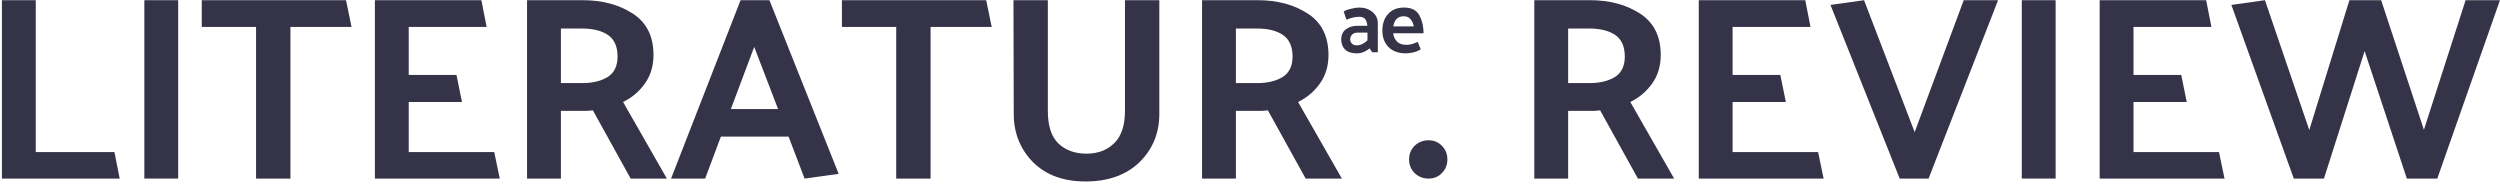
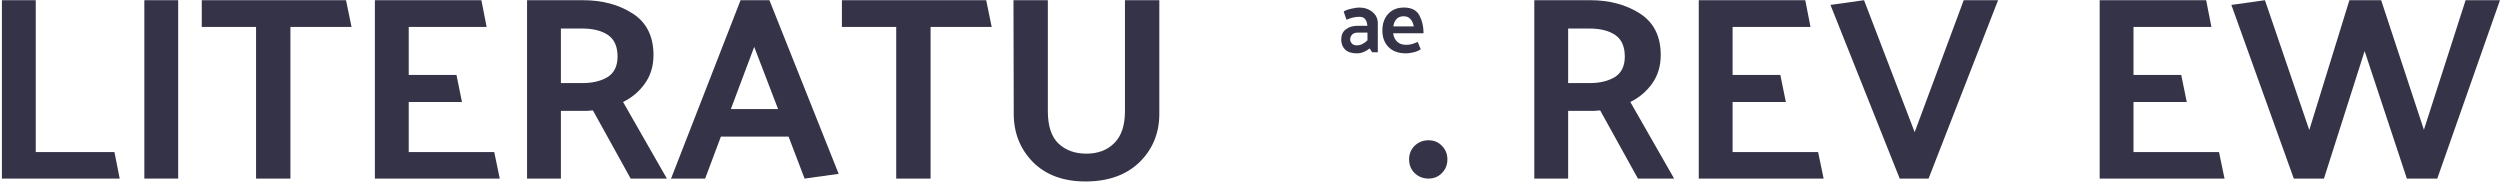
<svg xmlns="http://www.w3.org/2000/svg" width="994" height="73" viewBox="0 0 994 73" fill="none">
  <path d="M47.59 71H0.761V0.079H14.215V60.466H45.504L47.59 71Z" fill="#353347" />
  <path d="M70.845 0.079V71H57.39V0.079H70.845Z" fill="#353347" />
  <path d="M80.218 0.079H137.581L139.771 10.717H115.47V71H101.808V10.717H80.218V0.079Z" fill="#353347" />
  <path d="M198.702 71H149.057V0.079H191.401L193.487 10.717H162.511V29.803H181.493L183.683 40.546H162.511V60.466H196.512L198.702 71Z" fill="#353347" />
  <path d="M231.355 11.343H223.011V33.036H231.564C235.596 33.036 238.934 32.237 241.576 30.637C244.218 28.969 245.539 26.257 245.539 22.502C245.539 18.539 244.288 15.688 241.785 13.95C239.281 12.212 235.805 11.343 231.355 11.343ZM250.754 71L235.735 43.883C234.971 43.953 234.171 44.022 233.337 44.092C232.502 44.092 231.668 44.092 230.833 44.092H223.011V71H209.557V0.079H231.772C239.49 0.079 246.096 1.852 251.588 5.398C257.081 8.944 259.828 14.437 259.828 21.877C259.828 26.257 258.681 30.046 256.386 33.245C254.161 36.374 251.276 38.807 247.729 40.546L265.147 71H250.754Z" fill="#353347" />
  <path d="M299.873 18.643L290.59 43.362H309.364L299.873 18.643ZM305.922 0.079L333.456 69.123L319.898 71L313.536 54.313H286.627L280.369 71H266.811L294.449 0.079H305.922Z" fill="#353347" />
  <path d="M334.746 0.079H392.109L394.299 10.717H369.998V71H356.335V10.717H334.746V0.079Z" fill="#353347" />
  <path d="M416.622 0.079V44.196C416.622 50.106 418.047 54.417 420.898 57.129C423.749 59.771 427.434 61.092 431.953 61.092C436.542 61.092 440.228 59.701 443.009 56.92C445.86 54.139 447.285 49.898 447.285 44.196V0.079H460.948V45.239C460.948 52.887 458.34 59.284 453.126 64.429C447.911 69.505 440.853 72.078 431.953 72.147C423.053 72.217 415.996 69.679 410.781 64.534C405.636 59.319 403.063 52.887 403.063 45.239L402.959 0.079H416.622Z" fill="#353347" />
-   <path d="M499.735 11.343H491.391V33.036H499.943C503.976 33.036 507.313 32.237 509.956 30.637C512.598 28.969 513.919 26.257 513.919 22.502C513.919 18.539 512.667 15.688 510.164 13.95C507.661 12.212 504.185 11.343 499.735 11.343ZM519.134 71L504.115 43.883C503.35 43.953 502.551 44.022 501.716 44.092C500.882 44.092 500.048 44.092 499.213 44.092H491.391V71H477.937V0.079H500.152C507.87 0.079 514.475 1.852 519.968 5.398C525.461 8.944 528.208 14.437 528.208 21.877C528.208 26.257 527.06 30.046 524.766 33.245C522.541 36.374 519.655 38.807 516.109 40.546L533.527 71H519.134Z" fill="#353347" />
  <path d="M567.974 55.773C570.129 55.773 571.902 56.503 573.293 57.963C574.753 59.423 575.483 61.231 575.483 63.386C575.483 65.542 574.753 67.35 573.293 68.81C571.902 70.27 570.129 71 567.974 71C565.818 71 563.976 70.27 562.446 68.81C560.986 67.35 560.256 65.542 560.256 63.386C560.256 61.231 560.986 59.423 562.446 57.963C563.976 56.503 565.818 55.773 567.974 55.773Z" fill="#353347" />
  <path d="M631.837 11.343H623.493V33.036H632.045C636.078 33.036 639.415 32.237 642.058 30.637C644.7 28.969 646.021 26.257 646.021 22.502C646.021 18.539 644.769 15.688 642.266 13.95C639.763 12.212 636.286 11.343 631.837 11.343ZM651.236 71L636.217 43.883C635.452 43.953 634.653 44.022 633.818 44.092C632.984 44.092 632.149 44.092 631.315 44.092H623.493V71H610.039V0.079H632.254C639.972 0.079 646.577 1.852 652.07 5.398C657.563 8.944 660.309 14.437 660.309 21.877C660.309 26.257 659.162 30.046 656.868 33.245C654.643 36.374 651.757 38.807 648.211 40.546L665.629 71H651.236Z" fill="#353347" />
  <path d="M725.073 71H675.427V0.079H717.772L719.858 10.717H688.882V29.803H707.864L710.054 40.546H688.882V60.466H722.882L725.073 71Z" fill="#353347" />
  <path d="M755.327 71L727.792 1.956L741.142 0.079L761.272 52.54L780.775 0.079H794.438L766.799 71H755.327Z" fill="#353347" />
-   <path d="M817.317 0.079V71H803.863V0.079H817.317Z" fill="#353347" />
  <path d="M884.471 71H834.826V0.079H877.17L879.256 10.717H848.28V29.803H867.262L869.452 40.546H848.28V60.466H882.28L884.471 71Z" fill="#353347" />
  <path d="M956.965 71L940.173 20.312L924.007 71H912.013L887.191 1.956L900.54 0.079L918.167 51.705L934.124 0.079H946.744L963.744 51.601L980.327 0.079H993.99L969.063 71H956.965Z" fill="#353347" />
  <path d="M566 13.216L553.914 13.216C554.082 14.573 554.597 15.68 555.461 16.538C556.324 17.395 557.547 17.823 559.13 17.823C560.041 17.823 560.832 17.716 561.504 17.502C562.175 17.288 562.895 17.002 563.662 16.645C563.878 17.121 564.082 17.609 564.274 18.109C564.489 18.609 564.693 19.098 564.885 19.574C564.094 20.145 563.111 20.562 561.935 20.824C560.76 21.086 559.801 21.217 559.058 21.217C556.084 21.217 553.77 20.395 552.115 18.752C550.461 17.085 549.633 14.883 549.633 12.144C549.633 9.406 550.401 7.203 551.935 5.536C553.47 3.845 555.557 3 558.194 3C561.192 3 563.242 4.036 564.346 6.108C565.449 8.155 566 10.525 566 13.216ZM562.115 10.501C561.876 9.215 561.42 8.227 560.748 7.536C560.101 6.822 559.214 6.465 558.087 6.465C556.935 6.465 556 6.822 555.281 7.536C554.585 8.251 554.154 9.239 553.986 10.501L562.115 10.501Z" fill="#353347" />
  <path d="M536.831 15.716C536.831 16.288 537.061 16.823 537.522 17.323C537.983 17.8 538.625 18.038 539.45 18.038C540.201 18.038 540.941 17.859 541.668 17.502C542.42 17.121 543.099 16.633 543.705 16.038V12.966H539.777C538.807 12.966 538.067 13.239 537.558 13.787C537.073 14.335 536.831 14.978 536.831 15.716ZM534.249 4.572C534.928 4.119 535.934 3.75 537.267 3.464C538.601 3.155 539.644 3 540.395 3C542.48 3 544.238 3.583 545.669 4.75C547.099 5.917 547.815 7.405 547.815 9.215V20.788H545.596C545.426 20.55 545.257 20.3 545.087 20.038C544.917 19.752 544.747 19.49 544.578 19.252C543.947 19.776 543.171 20.241 542.25 20.645C541.329 21.026 540.419 21.217 539.522 21.217C537.413 21.217 535.837 20.705 534.794 19.681C533.776 18.657 533.267 17.335 533.267 15.716C533.267 13.954 533.873 12.608 535.085 11.68C536.297 10.727 537.886 10.251 539.85 10.251L543.668 10.251C543.596 9.227 543.329 8.382 542.868 7.715C542.408 7.024 541.608 6.679 540.468 6.679C539.547 6.679 538.625 6.798 537.704 7.036C536.807 7.274 536.031 7.548 535.376 7.858C535.182 7.31 534.988 6.762 534.794 6.215C534.6 5.667 534.418 5.119 534.249 4.572Z" fill="#353347" />
</svg>